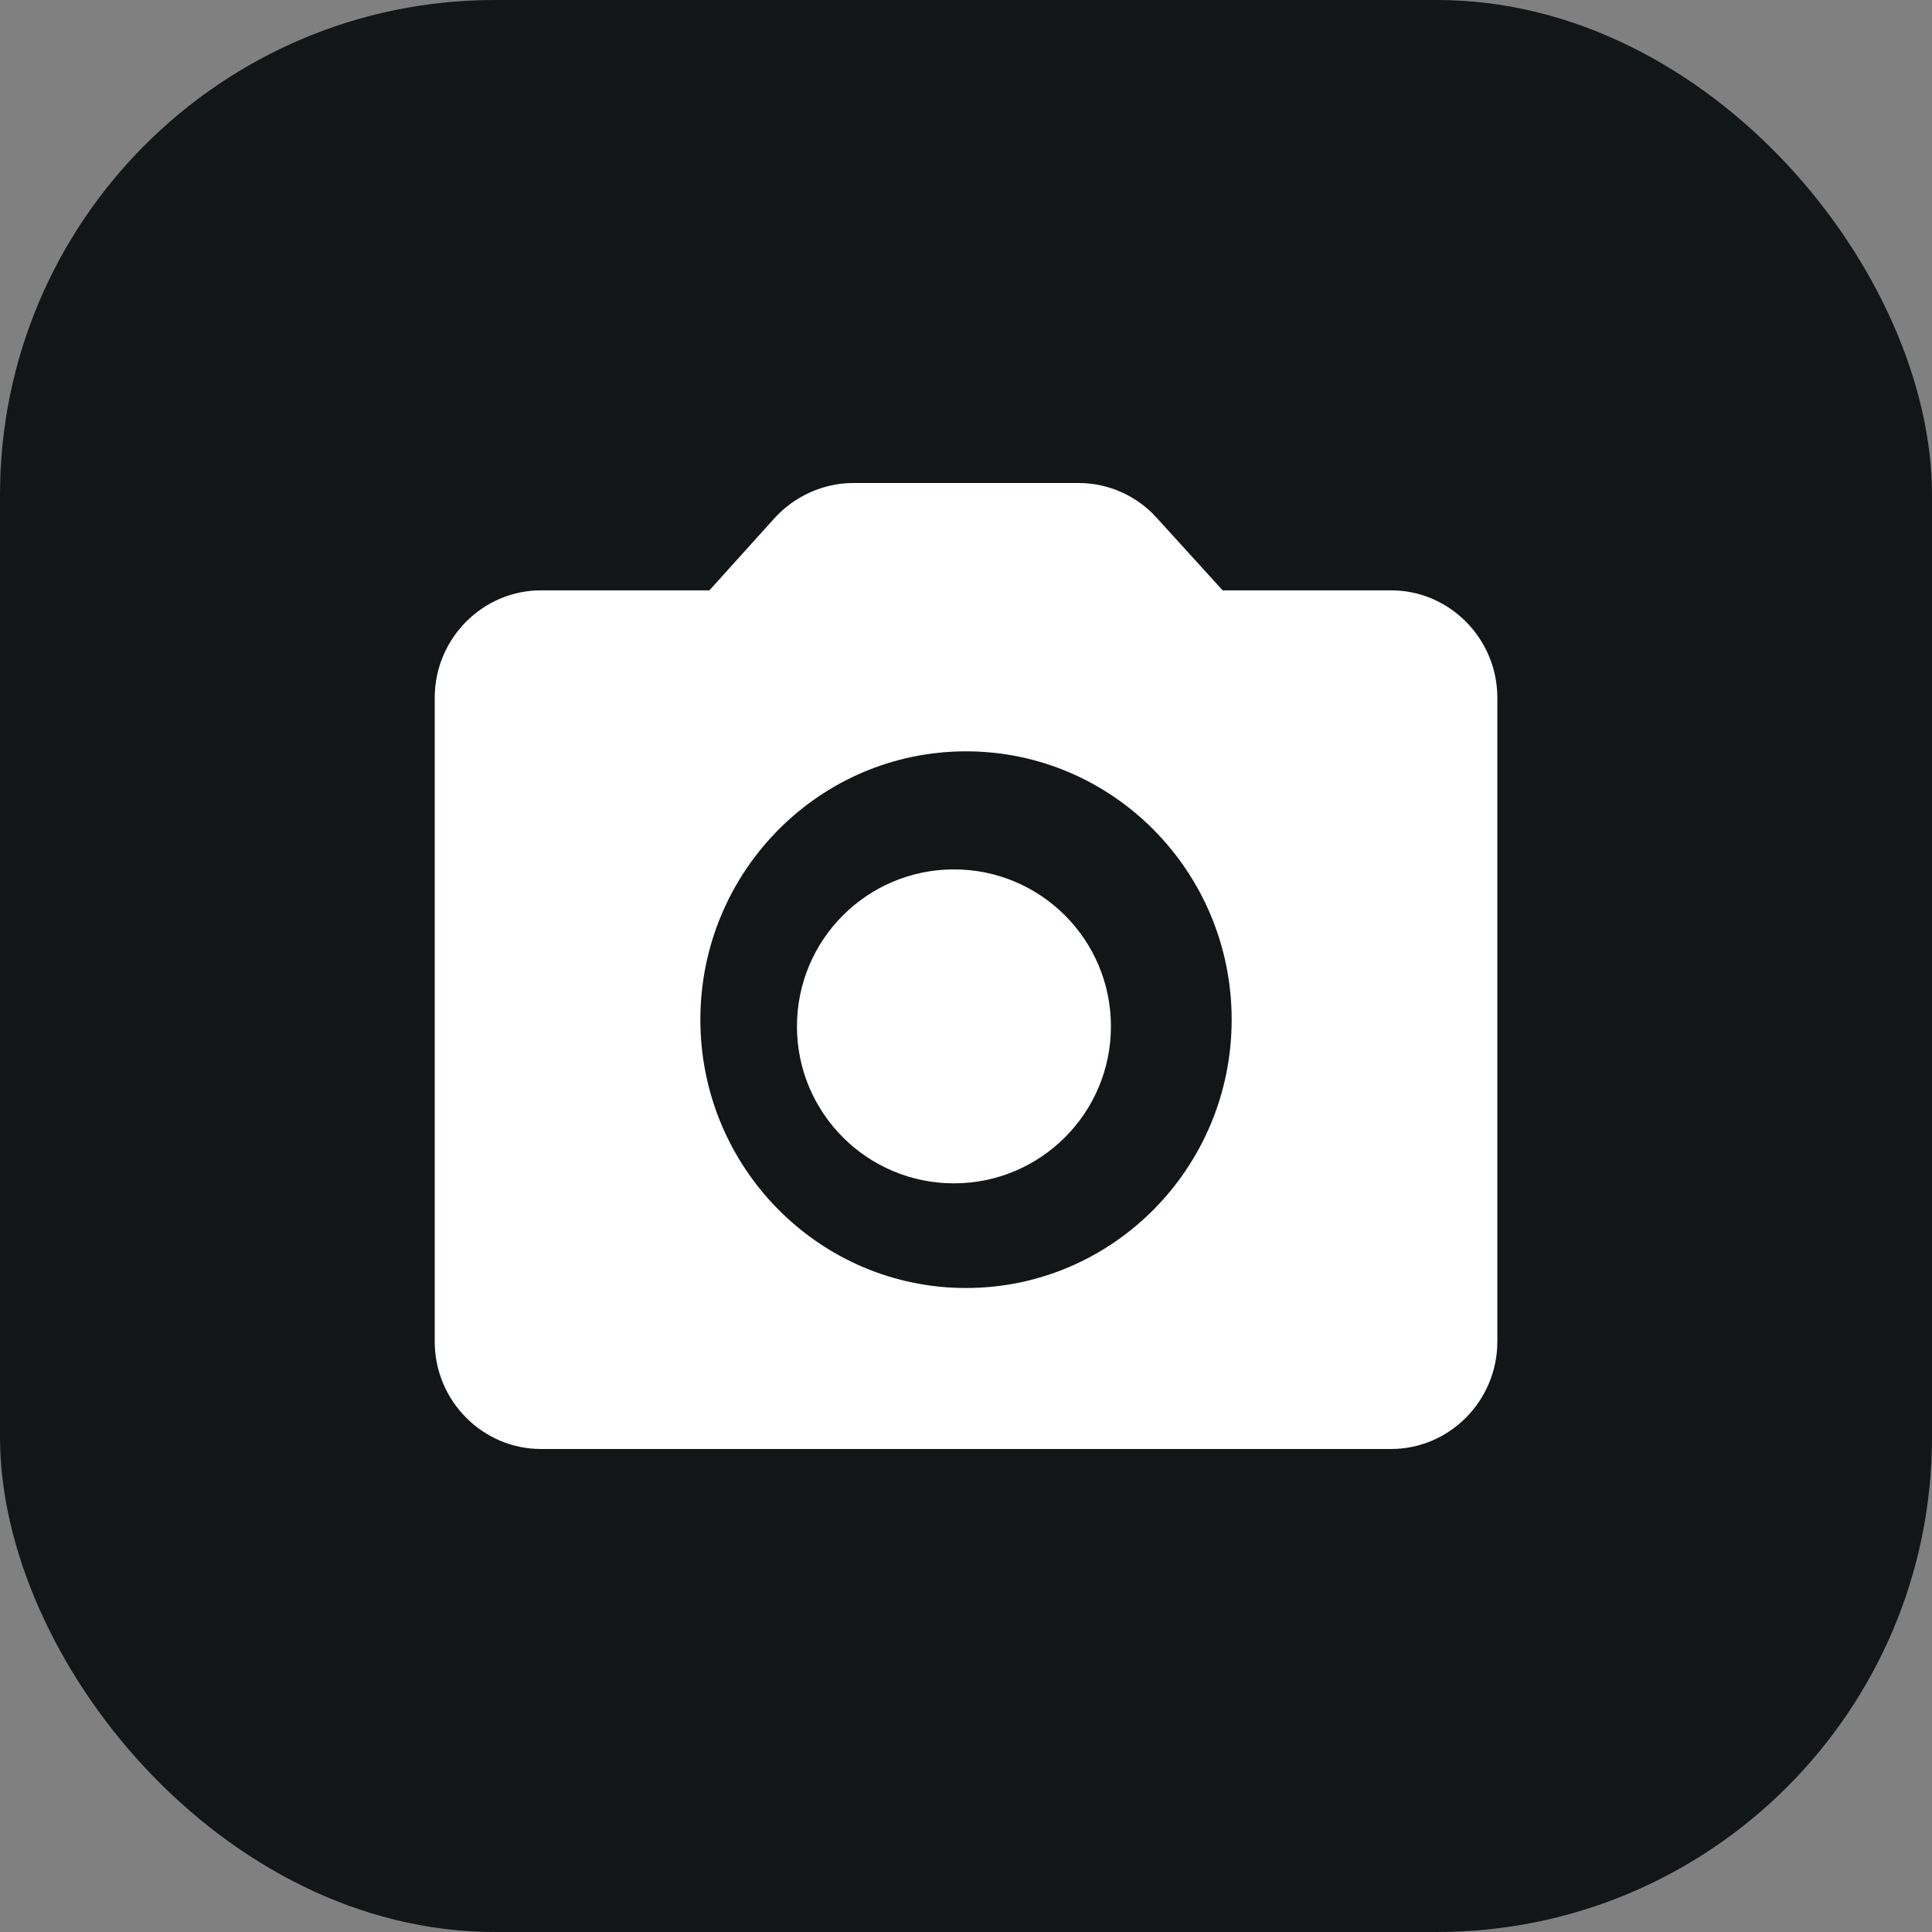
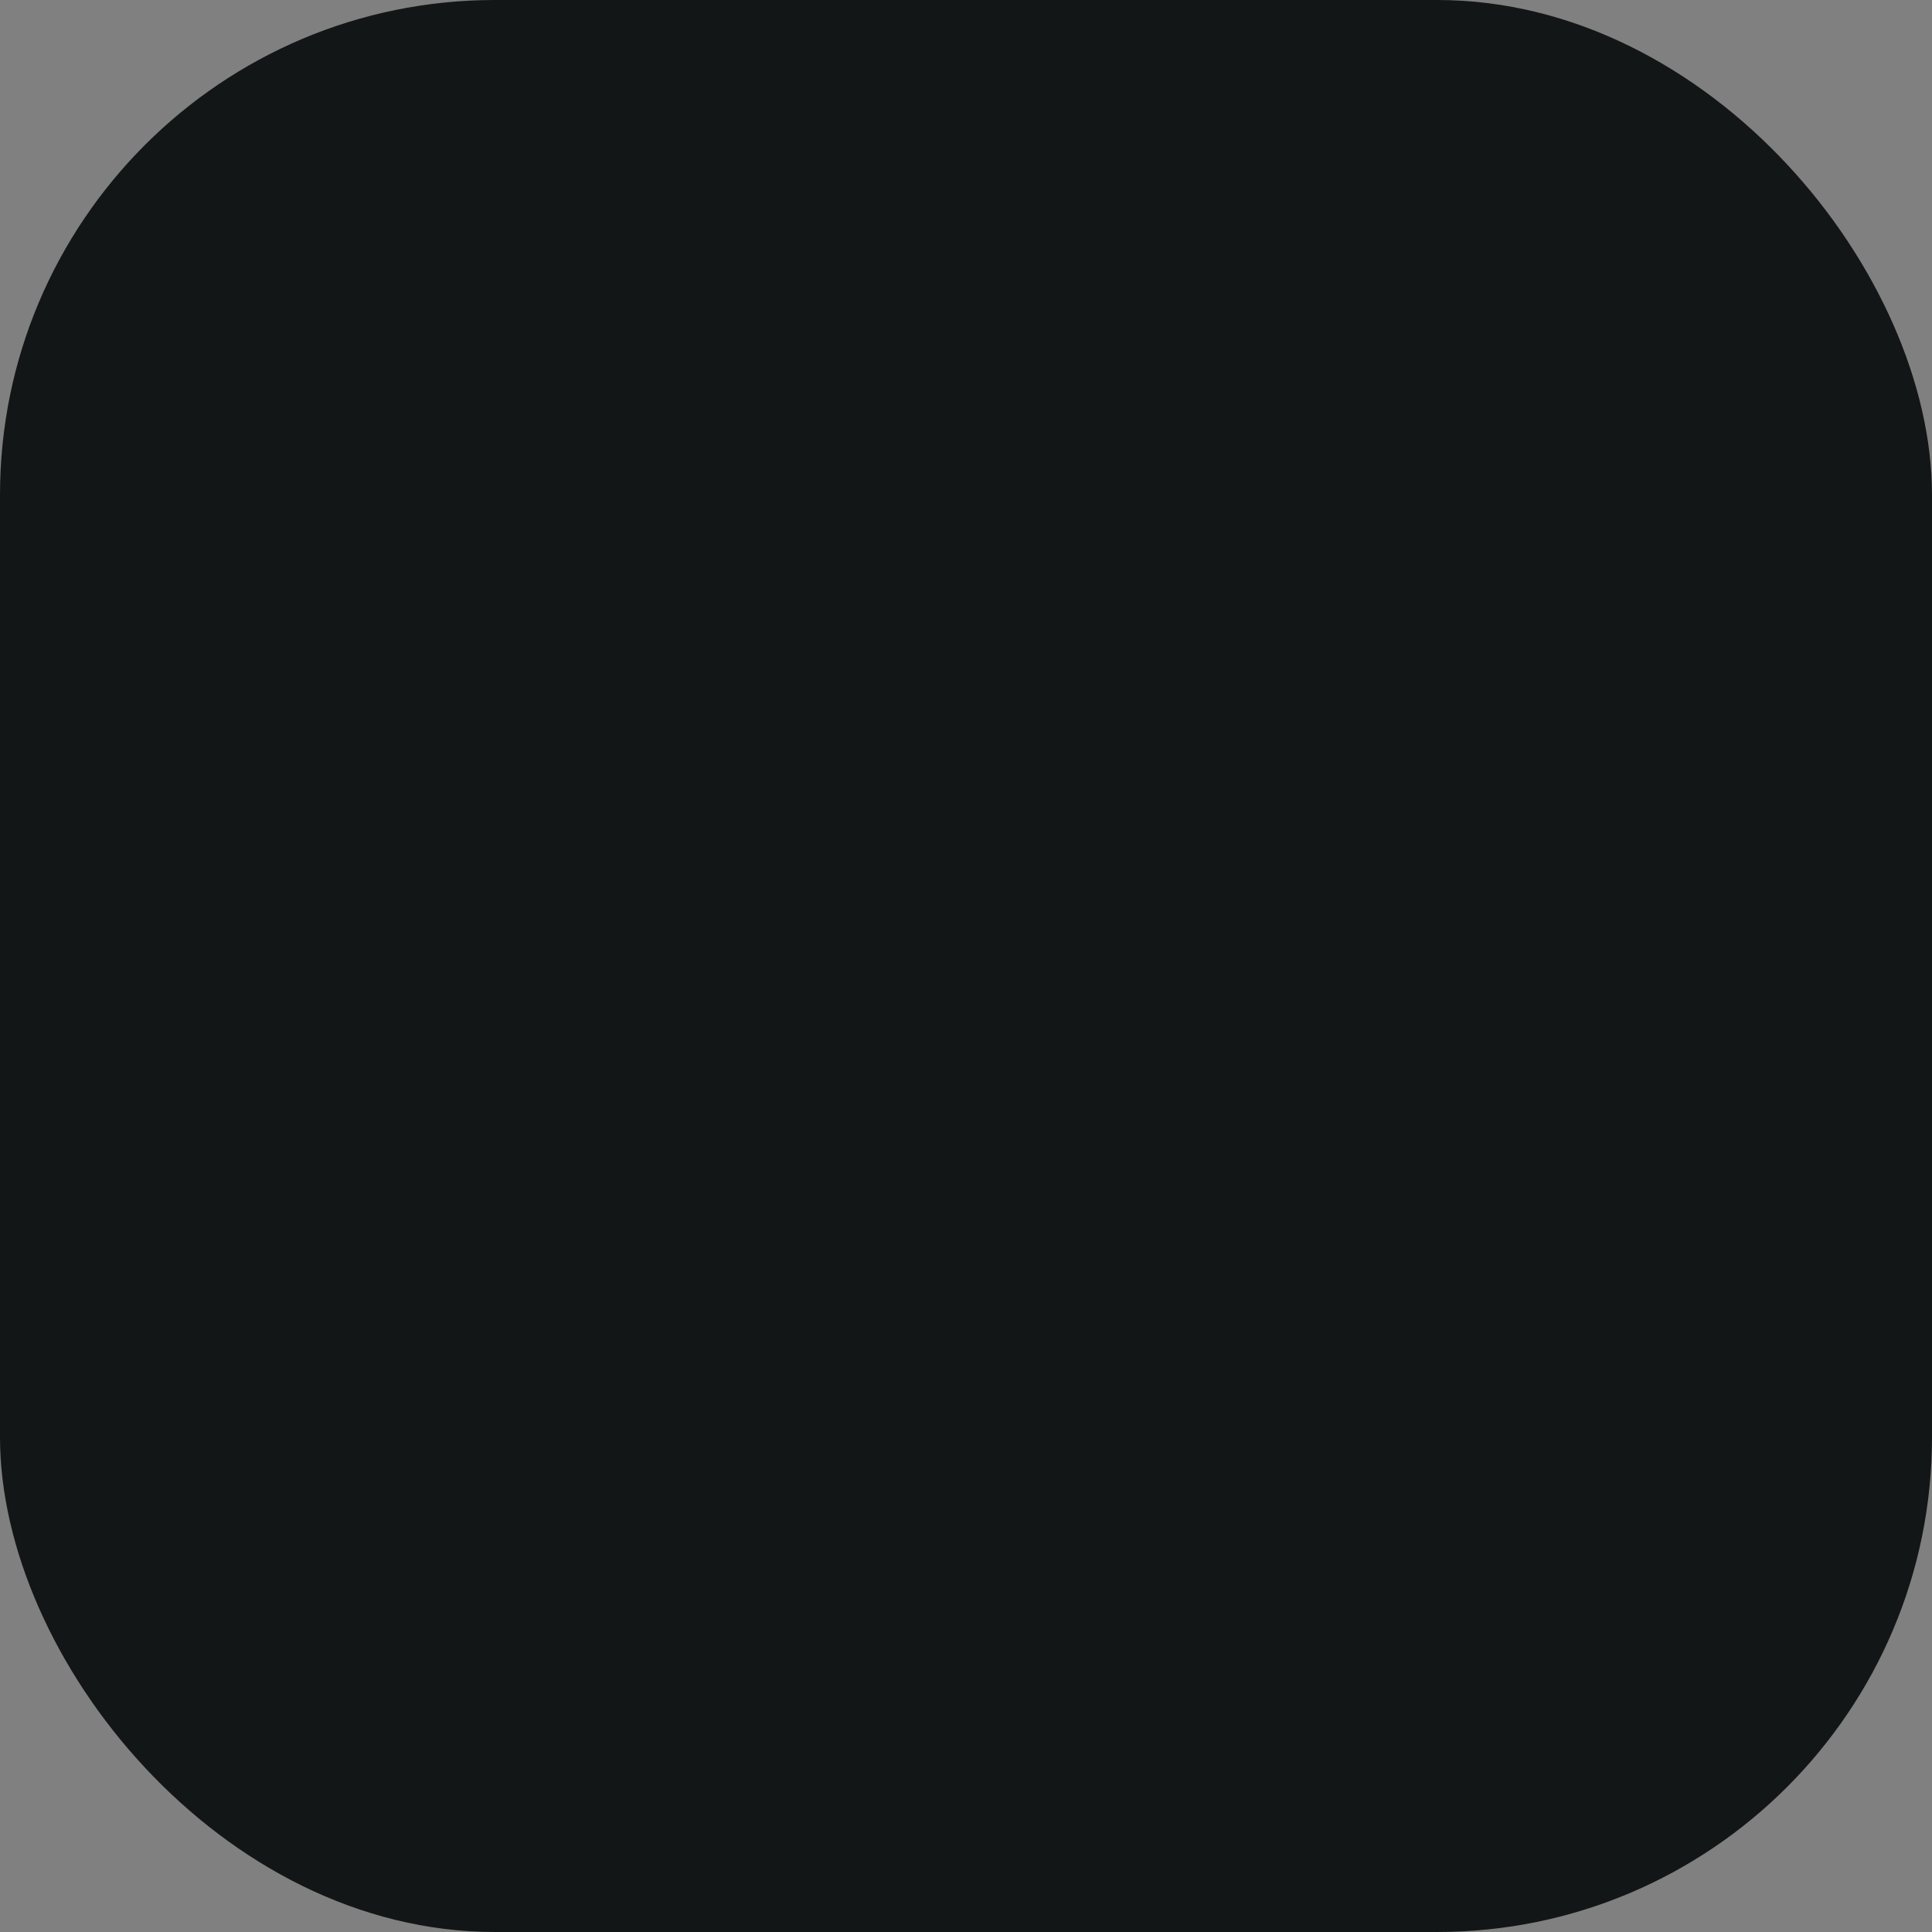
<svg xmlns="http://www.w3.org/2000/svg" width="73" height="73" viewBox="0 0 73 73" fill="none">
  <rect x="0" y="0" width="73" height="73" fill="#808080" stroke="none" />
  <rect width="73" height="73" rx="18.699" fill="#131616" />
-   <path d="M36.044 44.712C39.32 44.712 41.976 42.057 41.976 38.781C41.976 35.505 39.32 32.85 36.044 32.85C32.769 32.85 30.113 35.505 30.113 38.781C30.113 42.057 32.769 44.712 36.044 44.712Z" fill="white" />
-   <path d="M52.561 22.306H46.197L43.708 19.568C43.334 19.153 42.878 18.822 42.37 18.595C41.862 18.368 41.312 18.25 40.757 18.25H32.245C31.121 18.25 30.037 18.737 29.274 19.568L26.805 22.306H20.441C18.233 22.306 16.426 24.131 16.426 26.361V50.694C16.426 52.925 18.233 54.75 20.441 54.75H52.561C54.769 54.75 56.576 52.925 56.576 50.694V26.361C56.576 24.131 54.769 22.306 52.561 22.306ZM36.501 48.667C30.96 48.667 26.463 44.124 26.463 38.528C26.463 32.931 30.96 28.389 36.501 28.389C42.041 28.389 46.538 32.931 46.538 38.528C46.538 44.124 42.041 48.667 36.501 48.667Z" fill="white" />
</svg>